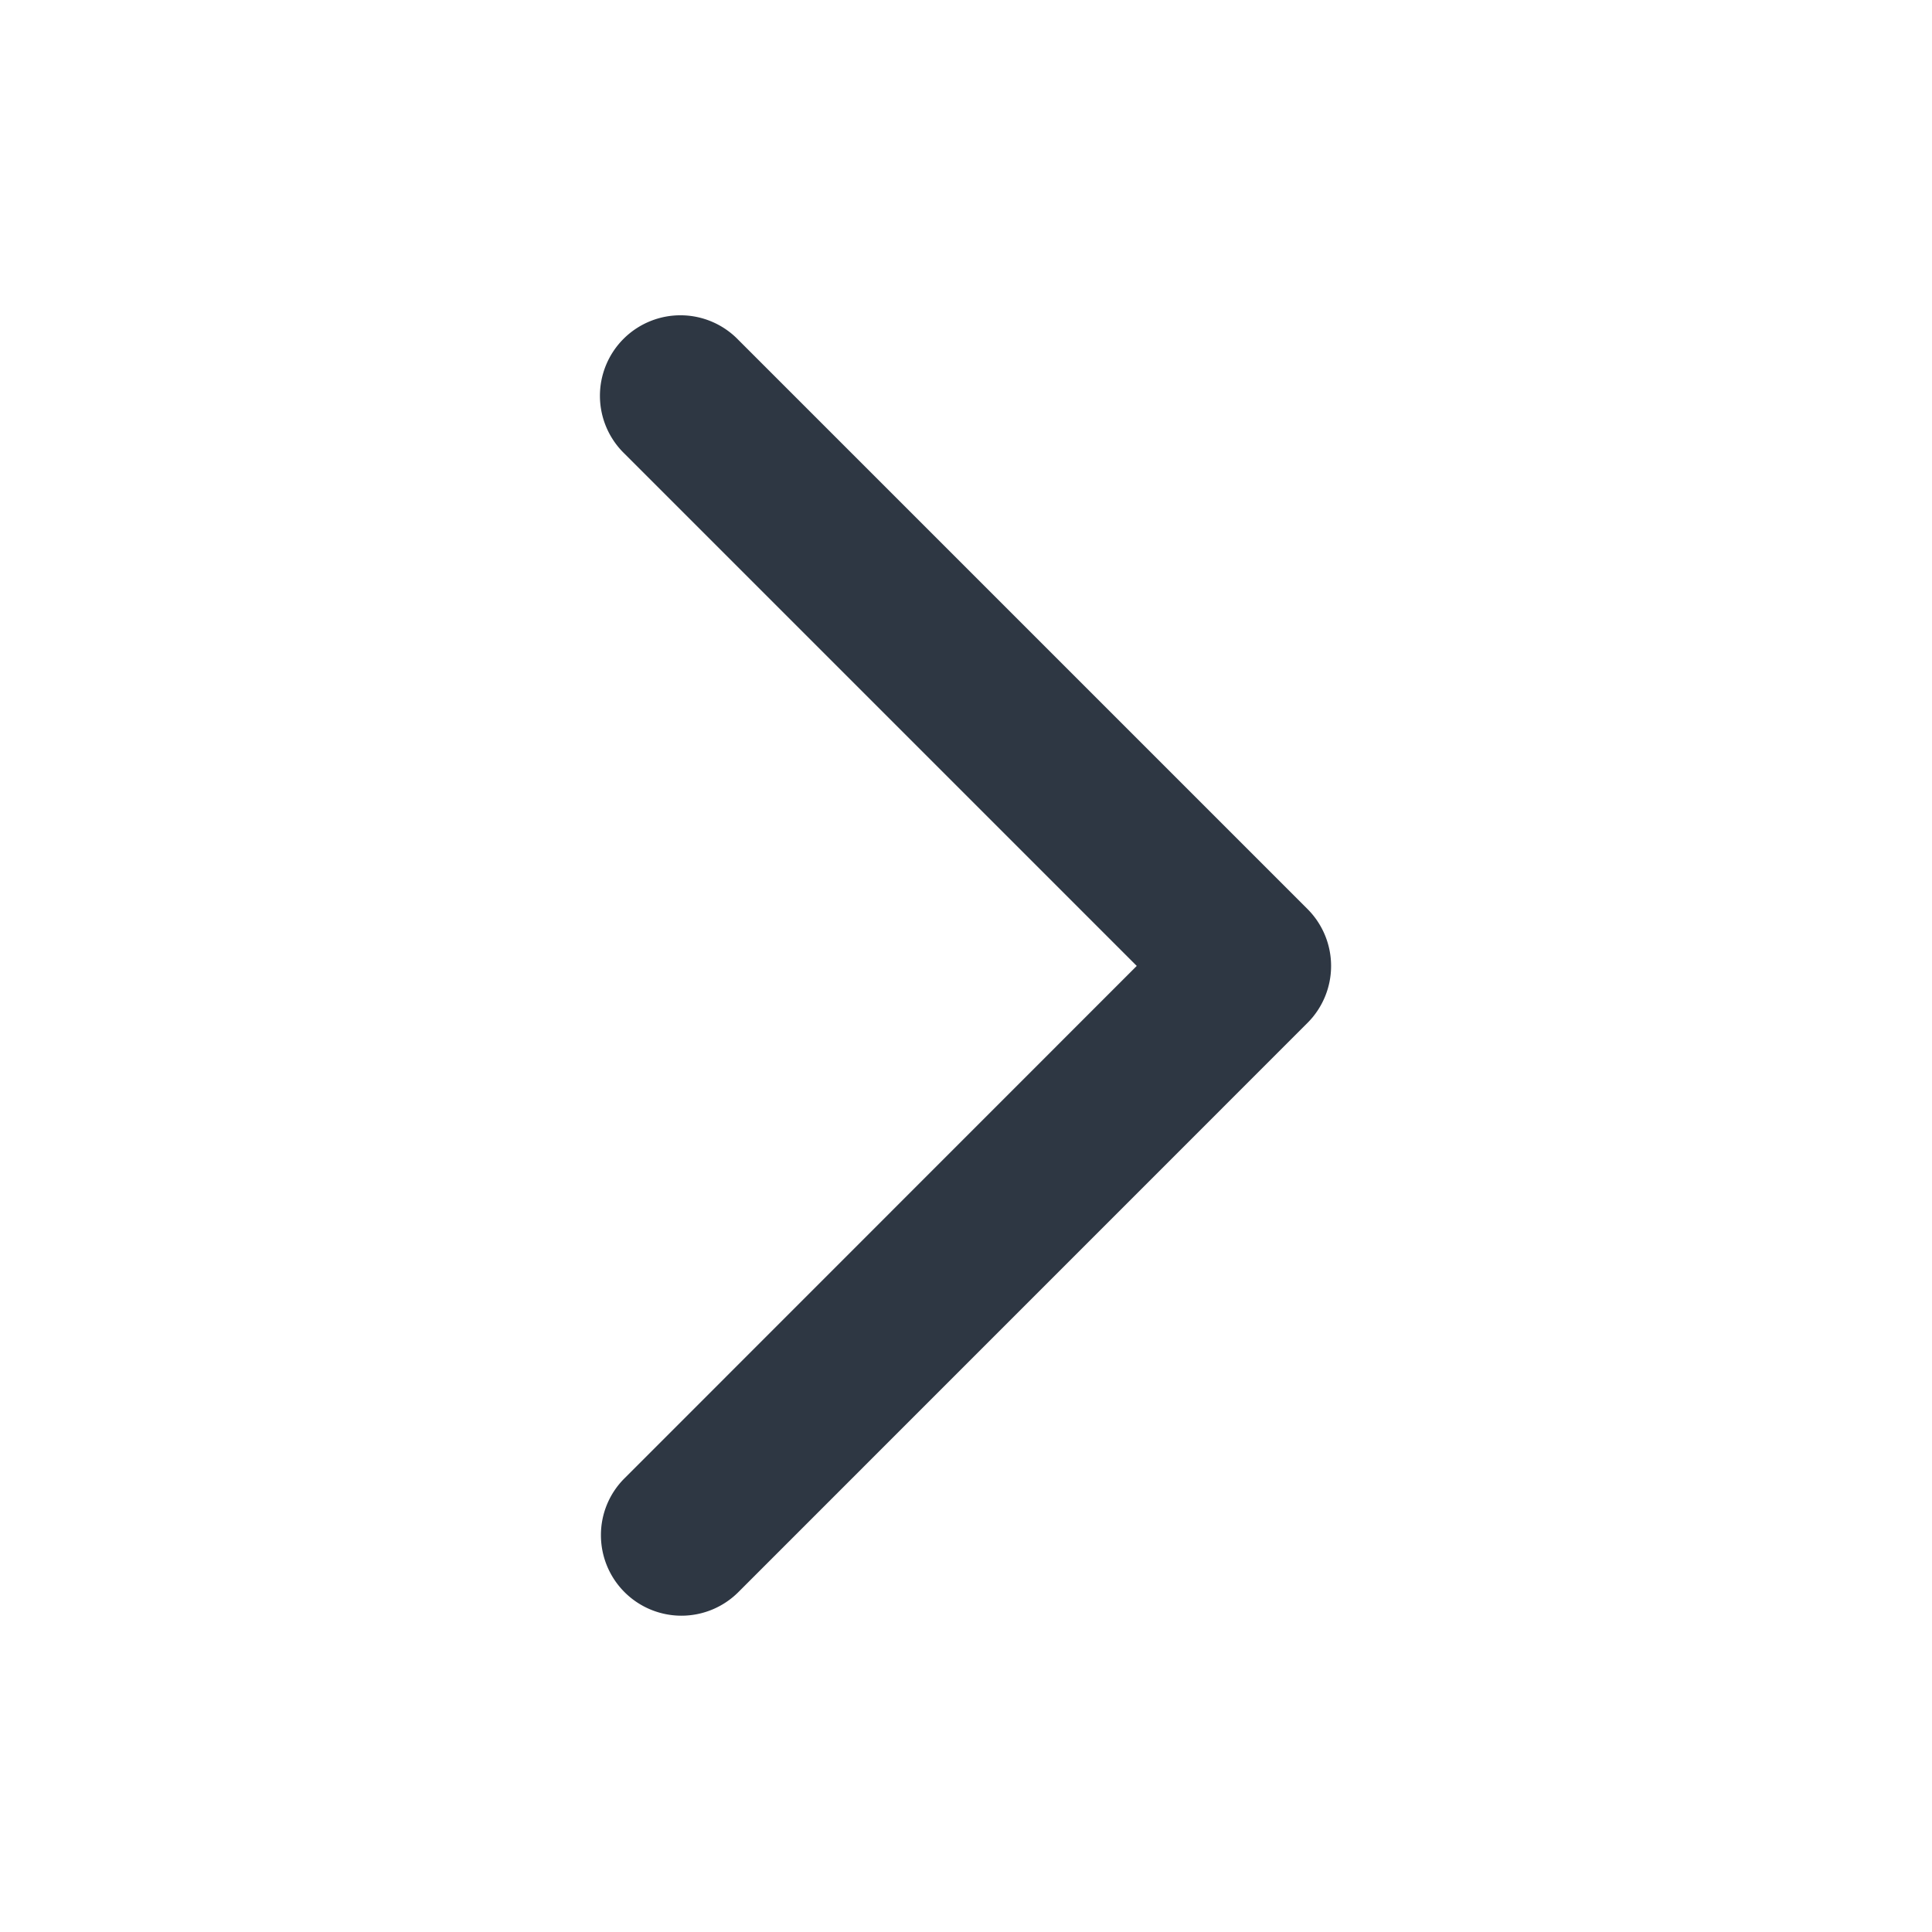
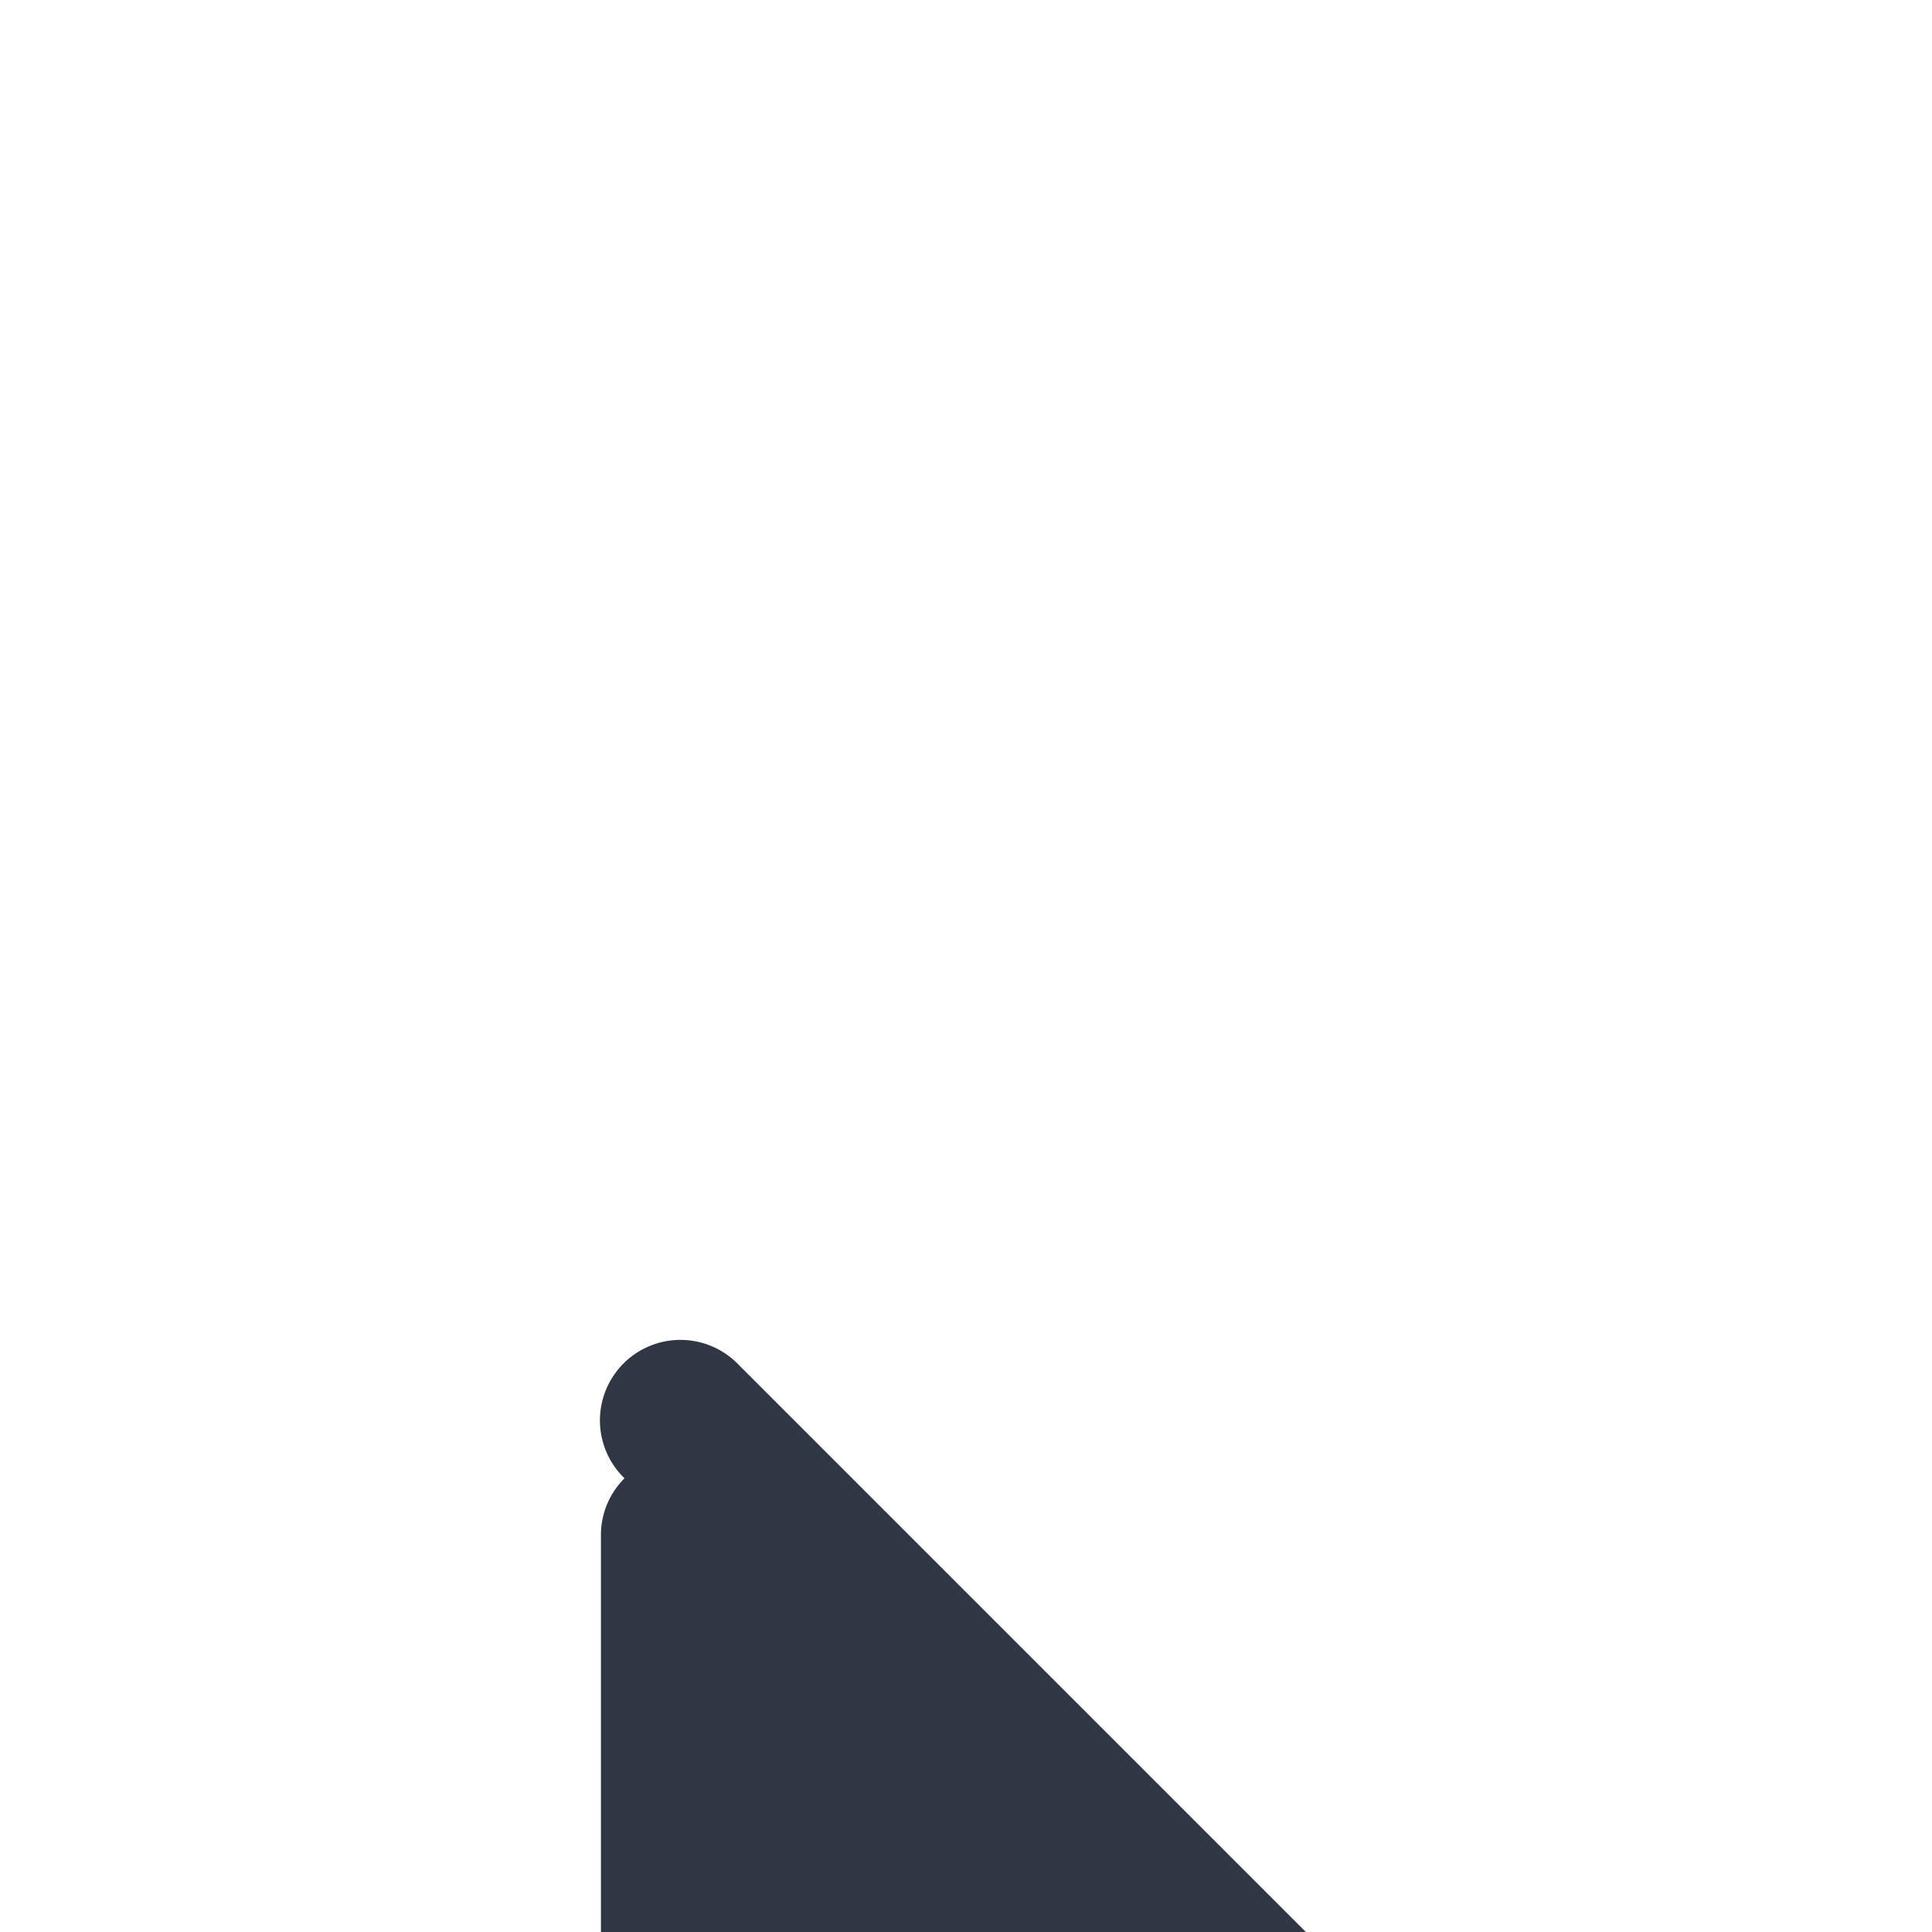
<svg xmlns="http://www.w3.org/2000/svg" t="1656657134193" class="icon" viewBox="0 0 1024 1024" version="1.1" p-id="8042" width="16" height="16">
  <defs>
    <style type="text/css">@font-face { font-family: feedback-iconfont; src: url("//at.alicdn.com/t/font_1031158_u69w8yhxdu.woff2?t=1630033759944") format("woff2"), url("//at.alicdn.com/t/font_1031158_u69w8yhxdu.woff?t=1630033759944") format("woff"), url("//at.alicdn.com/t/font_1031158_u69w8yhxdu.ttf?t=1630033759944") format("truetype"); }
</style>
  </defs>
-   <path d="M318.507 813.696a42.368 42.368 0 0 1 12.501-30.165l271.488-271.573-271.488-271.488a42.667 42.667 0 1 1 60.331-60.331l301.653 301.653a42.667 42.667 0 0 1 0 60.373l-301.653 301.696a42.667 42.667 0 0 1-72.832-30.165z" p-id="8043" fill="#2e3743" />
+   <path d="M318.507 813.696a42.368 42.368 0 0 1 12.501-30.165a42.667 42.667 0 1 1 60.331-60.331l301.653 301.653a42.667 42.667 0 0 1 0 60.373l-301.653 301.696a42.667 42.667 0 0 1-72.832-30.165z" p-id="8043" fill="#2e3743" />
</svg>